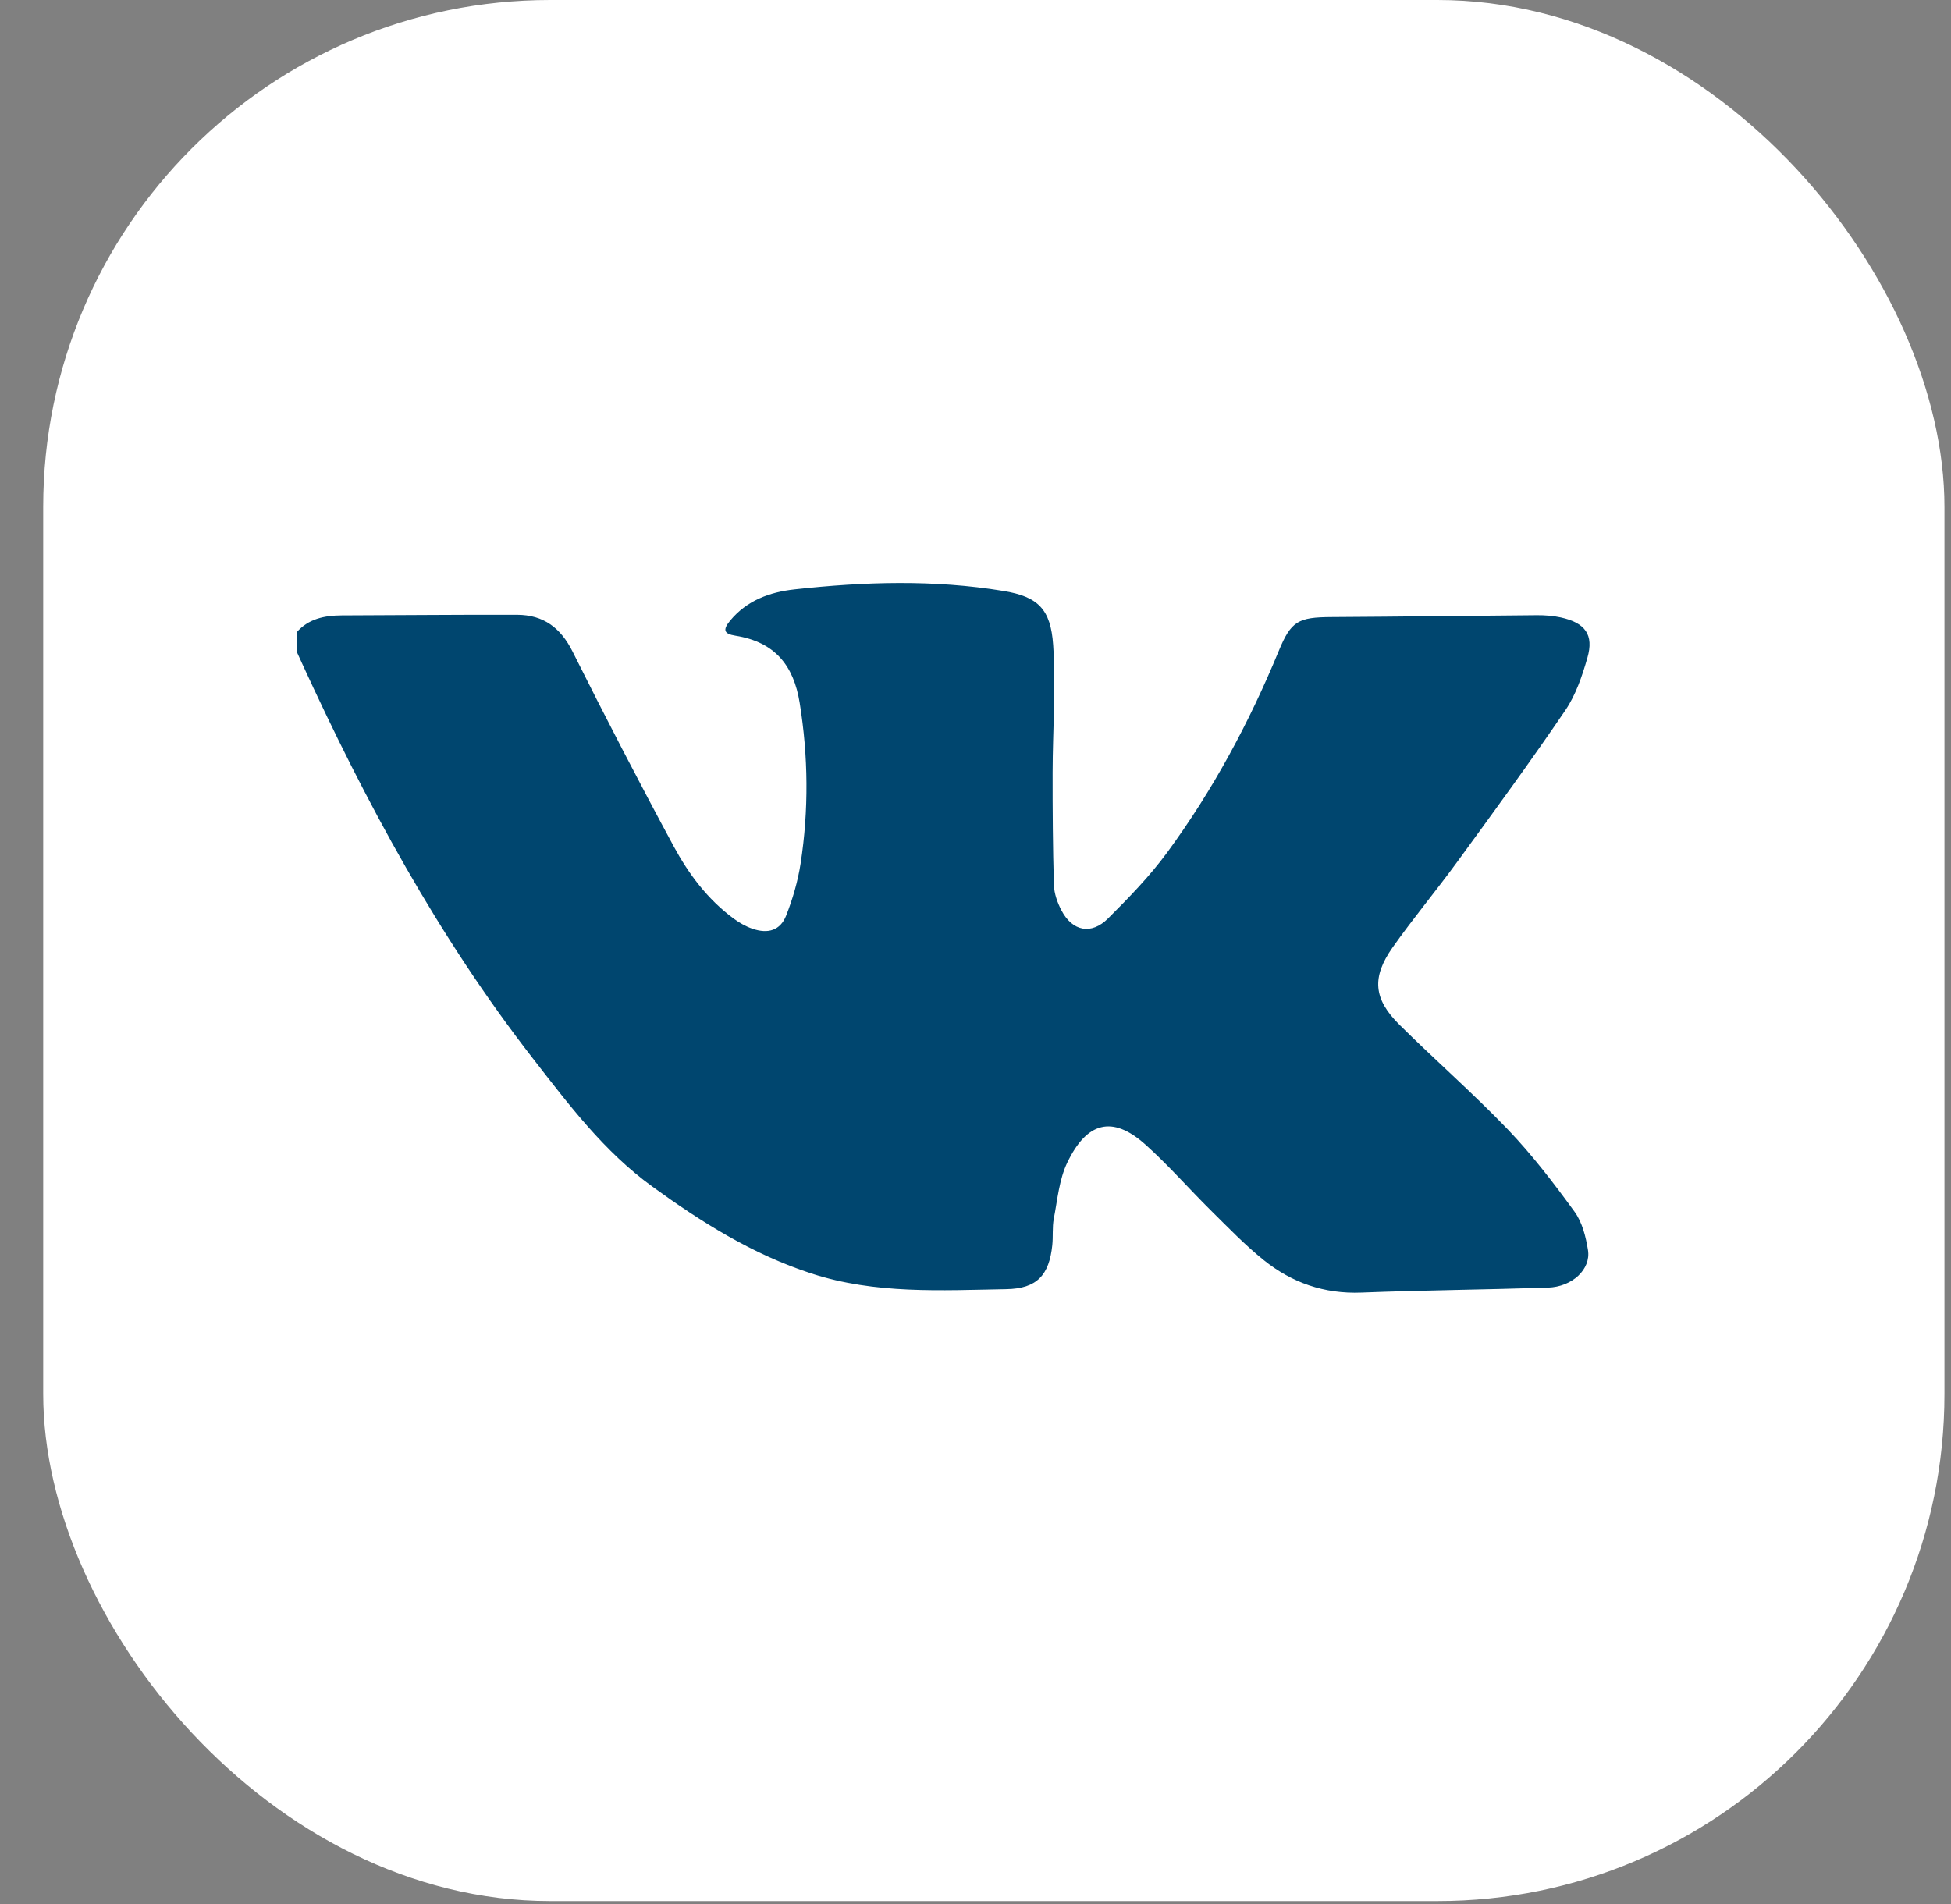
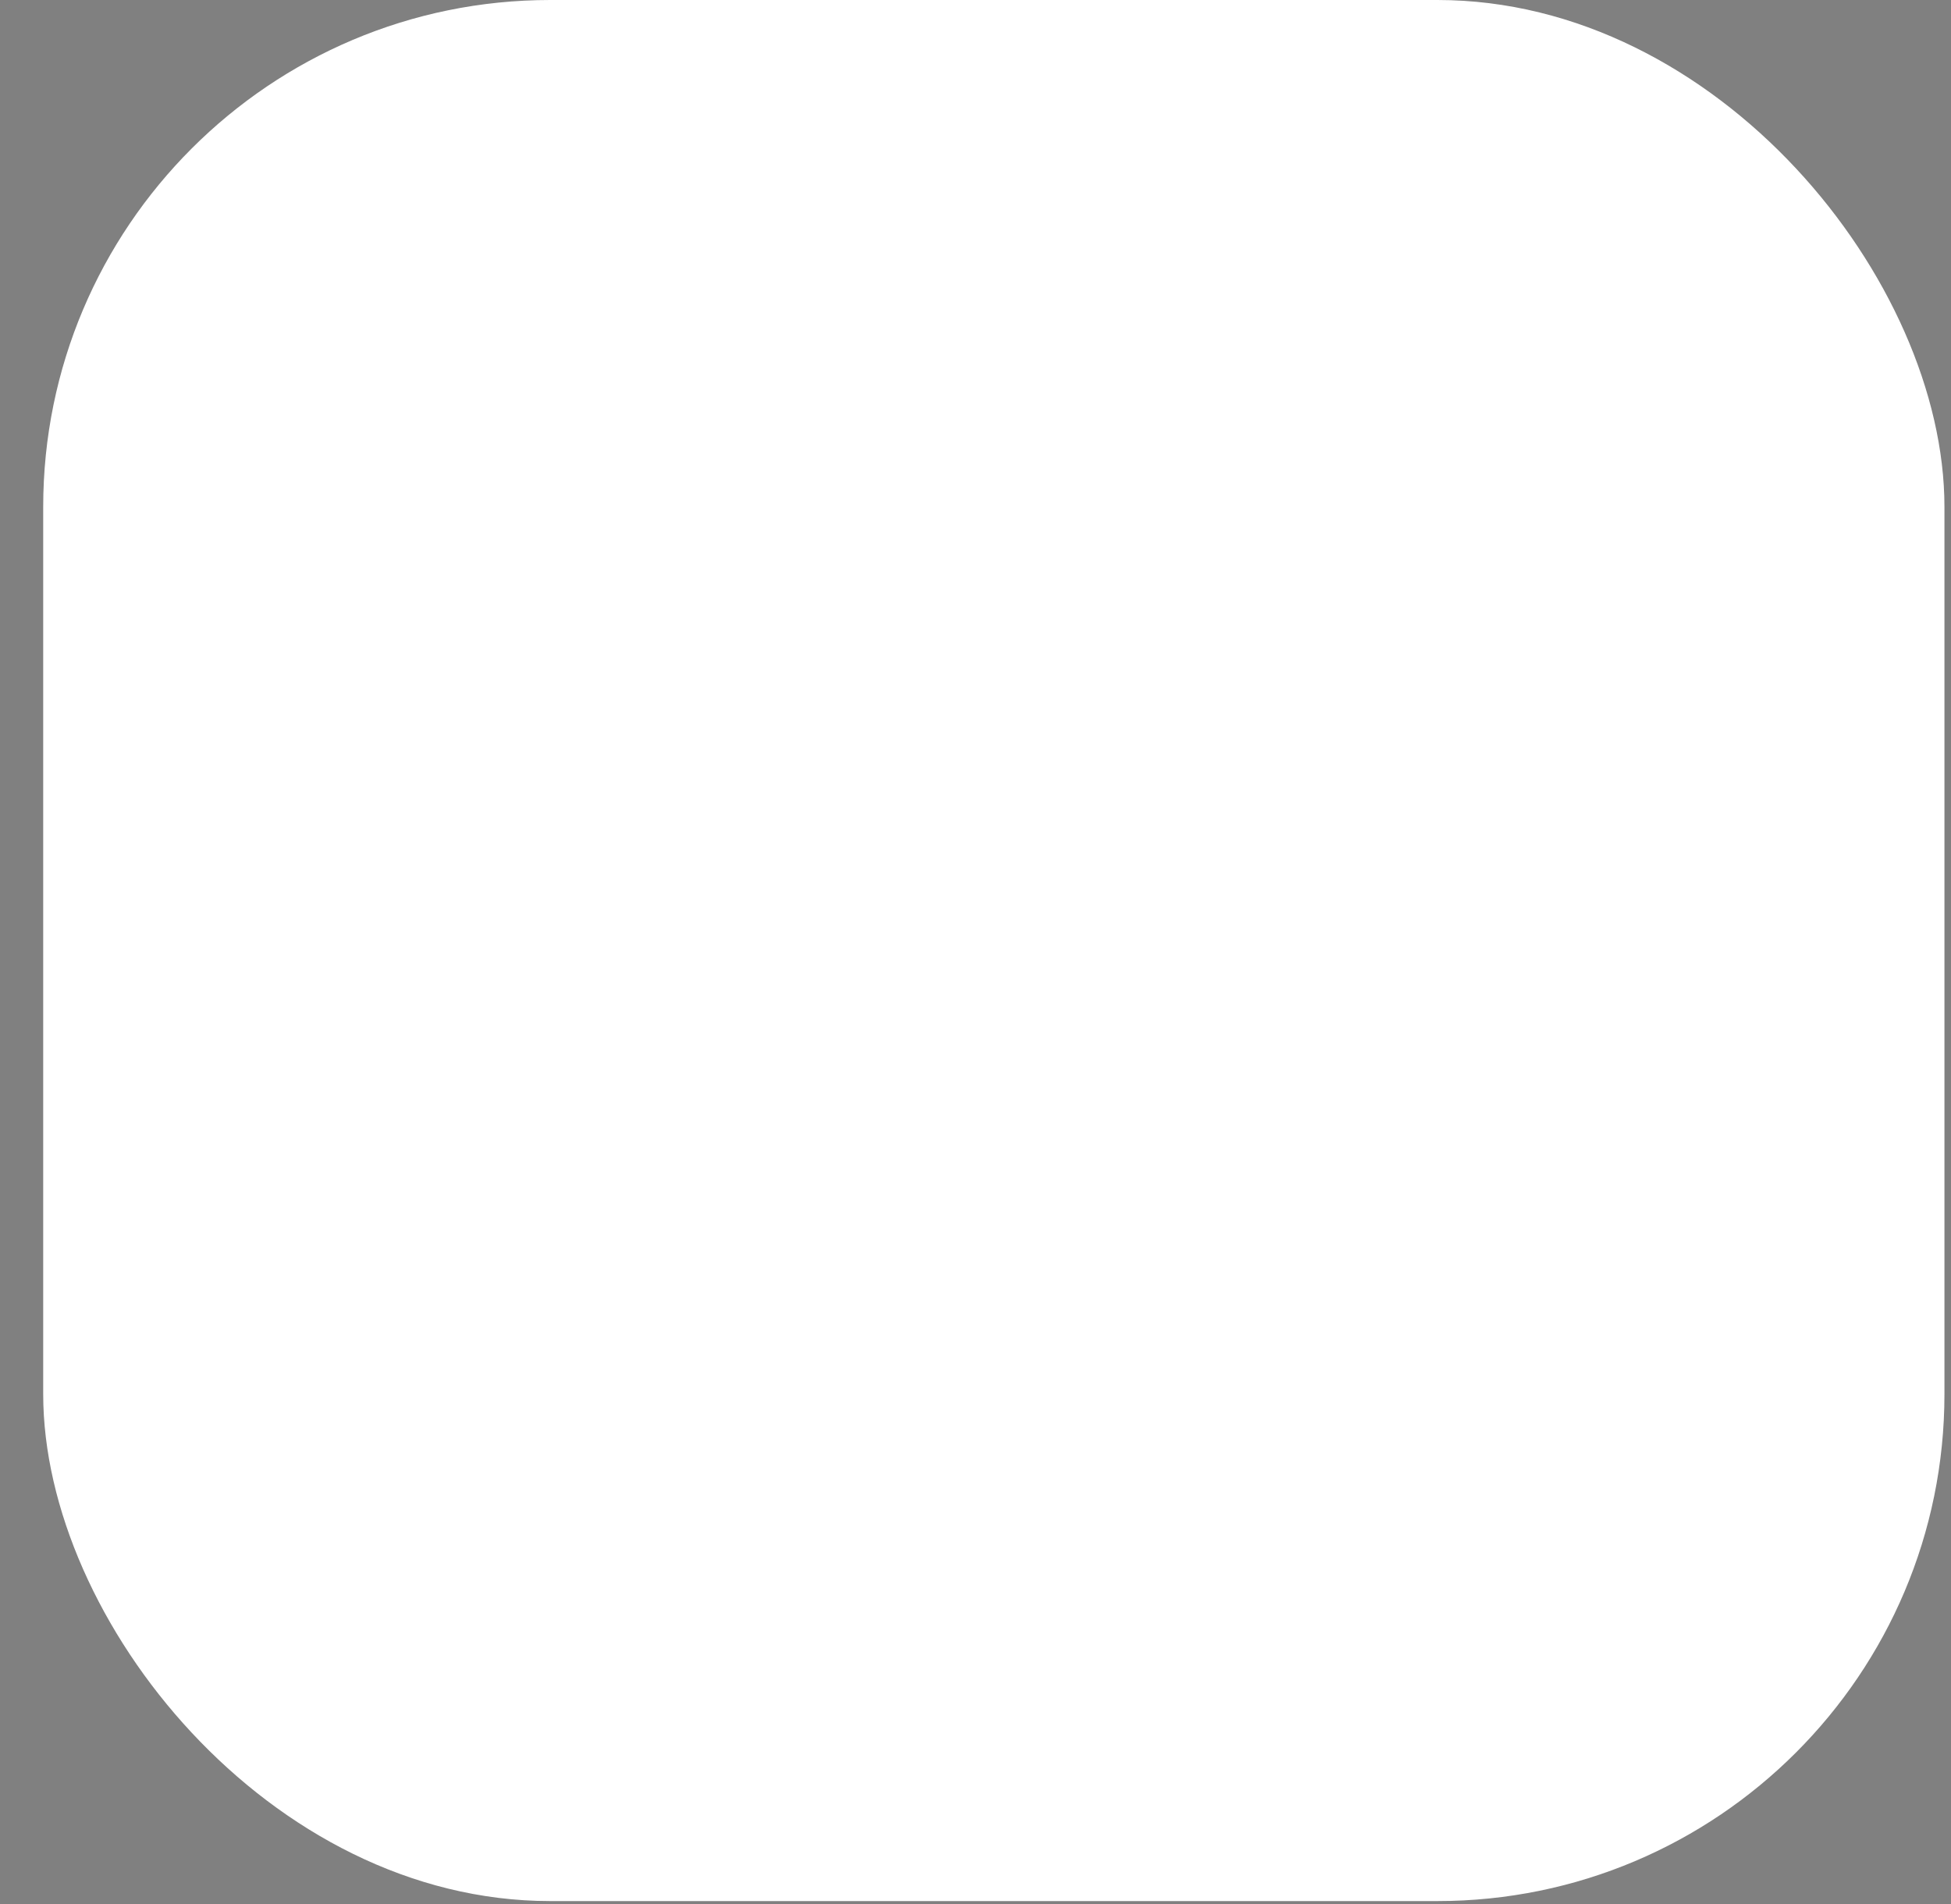
<svg xmlns="http://www.w3.org/2000/svg" width="42" height="41" viewBox="0 0 42 41" fill="none">
  <rect x="0" y="0" width="42" height="41" fill="#808080" stroke="none" />
  <rect x="0.93" width="40.929" height="40.929" rx="10.915" fill="white" />
-   <path d="M6.387 13.611C6.642 13.322 6.983 13.251 7.356 13.249C8.614 13.246 9.873 13.232 11.132 13.236C11.703 13.238 12.071 13.519 12.324 14.024C13.028 15.432 13.753 16.832 14.502 18.219C14.823 18.813 15.232 19.364 15.797 19.779C15.917 19.867 16.053 19.945 16.195 19.994C16.535 20.112 16.797 20.031 16.923 19.714C17.065 19.354 17.176 18.973 17.235 18.591C17.412 17.439 17.401 16.287 17.215 15.132C17.087 14.335 16.69 13.823 15.833 13.686C15.579 13.646 15.555 13.559 15.722 13.357C16.078 12.93 16.564 12.747 17.113 12.688C18.611 12.524 20.109 12.477 21.602 12.723C22.344 12.845 22.619 13.11 22.672 13.887C22.734 14.796 22.662 15.713 22.66 16.628C22.659 17.437 22.664 18.246 22.688 19.055C22.694 19.239 22.763 19.433 22.85 19.6C23.086 20.051 23.493 20.134 23.855 19.772C24.305 19.324 24.752 18.862 25.125 18.355C26.114 17.008 26.896 15.549 27.528 14.015C27.793 13.371 27.947 13.289 28.66 13.285C30.136 13.277 31.612 13.256 33.088 13.245C33.258 13.244 33.433 13.257 33.599 13.293C34.127 13.408 34.316 13.667 34.172 14.164C34.06 14.553 33.925 14.958 33.698 15.292C32.947 16.397 32.155 17.479 31.367 18.56C30.915 19.18 30.421 19.772 29.979 20.398C29.525 21.044 29.567 21.507 30.125 22.061C30.895 22.823 31.714 23.54 32.463 24.32C32.987 24.868 33.45 25.474 33.895 26.086C34.062 26.316 34.139 26.627 34.185 26.912C34.252 27.328 33.846 27.705 33.324 27.722C31.985 27.766 30.645 27.777 29.307 27.829C28.502 27.861 27.807 27.612 27.207 27.131C26.799 26.803 26.435 26.423 26.063 26.056C25.59 25.588 25.153 25.085 24.658 24.642C23.939 23.998 23.392 24.165 22.977 25.027C22.8 25.395 22.765 25.828 22.686 26.236C22.65 26.422 22.673 26.619 22.653 26.809C22.586 27.448 22.328 27.744 21.663 27.755C20.257 27.78 18.843 27.865 17.469 27.418C16.197 27.004 15.1 26.312 14.043 25.546C13.002 24.791 12.247 23.784 11.477 22.795C9.43 20.162 7.868 17.264 6.494 14.264C6.458 14.186 6.423 14.107 6.387 14.029C6.387 13.89 6.387 13.751 6.387 13.611Z" fill="#00466F" />
</svg>